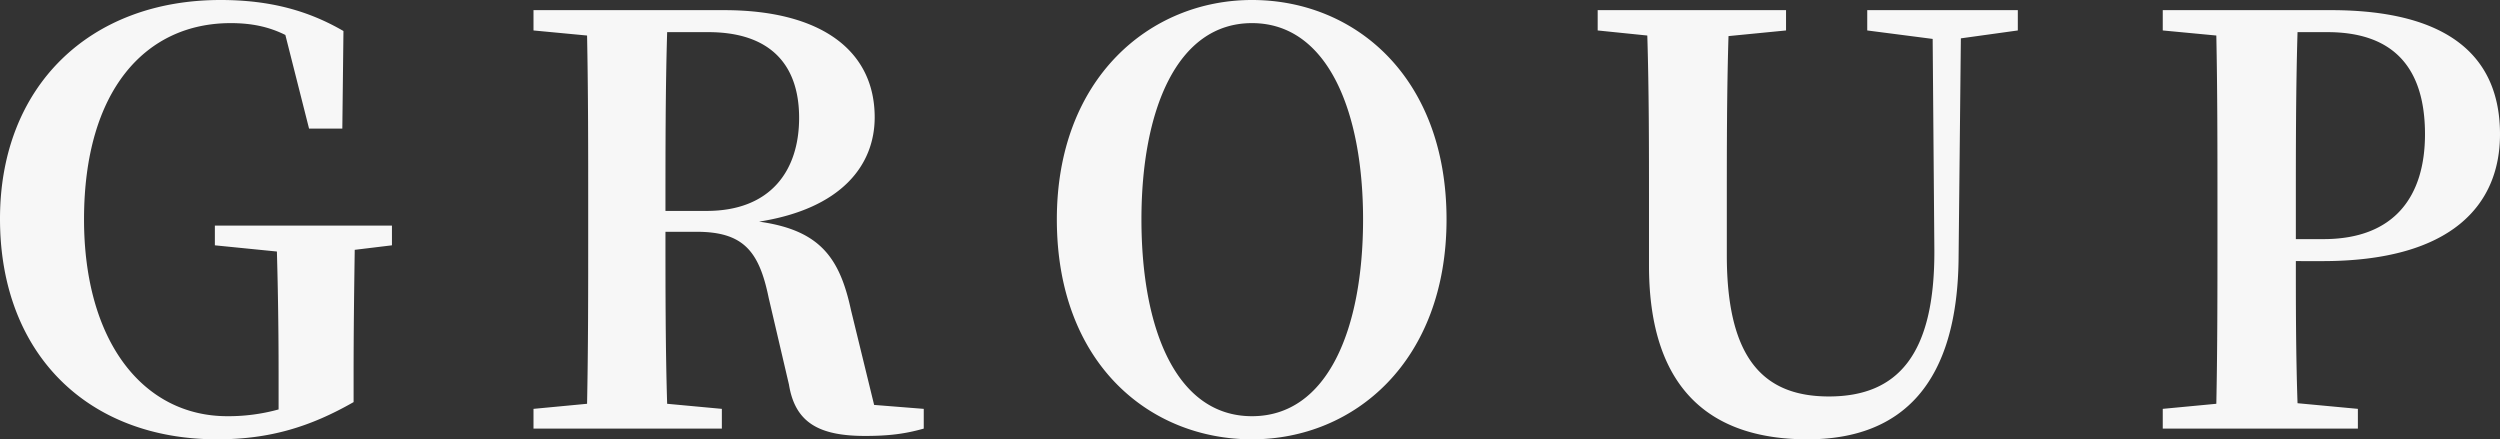
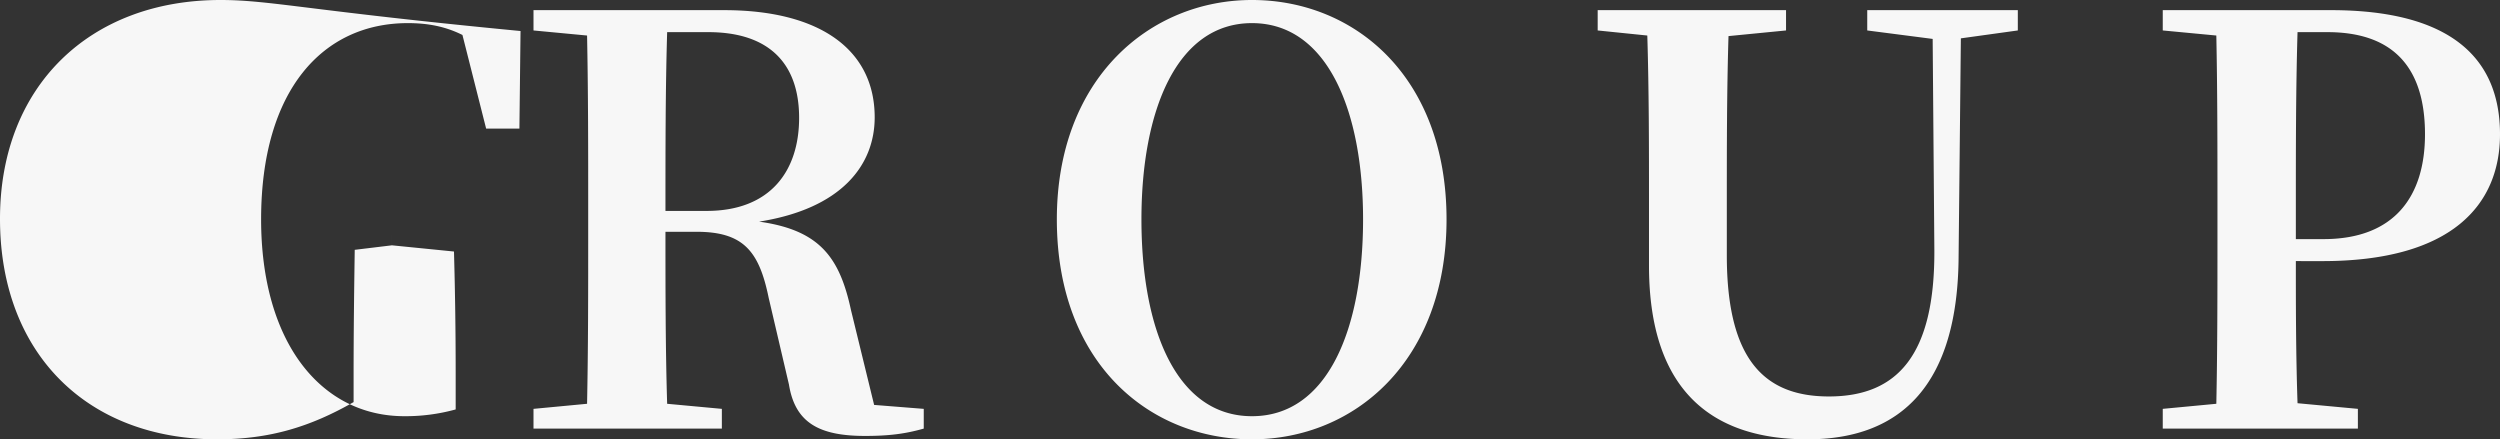
<svg xmlns="http://www.w3.org/2000/svg" width="1019.59" height="179.17">
  <rect width="100%" height="100%" fill="#333333" stroke="none" />
-   <path data-name="パス 5410" d="M159.85 92H87.63v8.05l25.3 2.53c.46 16.56.69 32.66.69 49.45v14.95a76.723 76.723 0 01-20.93 2.76c-34.04 0-58.42-30.13-58.42-80.27 0-52.9 25.3-80.04 59.8-80.04 8.28 0 15.41 1.38 22.31 4.83l9.66 38.18h13.57l.46-39.79C125.81 4.37 110.17 0 89.93 0 36.57 0 0 35.19 0 89.24c0 54.97 35.65 89.93 88.55 89.93 21.39 0 37.95-5.06 55.66-15.18v-11.27c0-18.17.23-34.73.46-50.83l15.18-1.84zm111.55-5.98c0-26.45 0-49.68.69-72.91h16.79c24.61 0 37.03 12.65 37.03 34.96 0 21.39-11.5 37.95-37.72 37.95zm85.1 79.12l-9.43-38.64c-4.6-21.39-12.65-32.66-37.49-36.11 33.58-5.29 47.15-23 47.15-42.55 0-27.37-22.08-43.7-61.41-43.7h-77.74v8.28l21.85 2.07c.46 23.23.46 46.46.46 69.46v11.27c0 23.46 0 46.69-.46 69.46l-21.85 2.07v8.05h76.82v-8.05l-22.31-2.07c-.69-22.77-.69-46-.69-70.15h12.65c19.09 0 25.53 7.82 29.44 26.91l8.28 35.42c2.53 15.64 12.42 20.93 31.05 20.93 10.12 0 16.56-.92 23.92-2.99v-8.05zm109.02-75.67c0-44.16 14.26-80.04 45.08-80.04s45.31 35.88 45.31 80.04c0 44.85-14.49 80.27-45.31 80.27s-45.08-35.42-45.08-80.27zM510.6 0c-41.63 0-79.58 31.97-79.58 89.47 0 58.65 37.72 89.7 79.58 89.7s79.35-31.97 79.35-89.7C589.95 31.28 552.46 0 510.6 0zm312.34 4.14h-61.41v8.28l26.68 3.45.69 86.02c.23 42.78-14.95 59.8-43.01 59.8-26.45 0-41.63-15.18-41.63-57.5V82.8c0-22.77 0-45.77.69-68.08l23.46-2.3V4.14h-76.82v8.28l20.24 2.07c.69 22.77.69 45.77.69 68.31v25.53c0 51.52 26.22 70.84 64.63 70.84 38.64 0 61.41-22.77 61.64-74.75l.92-88.78 23.23-3.22zm126.27 8.97c26.91 0 39.79 14.49 39.79 41.63 0 25.3-12.42 42.78-41.4 42.78h-11.27V83.95c0-23.92 0-47.61.69-70.84zm-2.07 93.38c53.13 0 72.45-23.23 72.45-51.75 0-31.28-20.47-50.6-69-50.6h-68.54v8.28l21.85 2.07c.46 23.23.46 46.46.46 69.46v11.27c0 23.46 0 46.69-.46 69.46l-21.85 2.07v8.05h79.58v-8.05l-24.61-2.3c-.69-20.24-.69-40.02-.69-57.96z" fill="#f7f7f7" />
+   <path data-name="パス 5410" d="M159.85 92v8.05l25.3 2.53c.46 16.56.69 32.66.69 49.45v14.95a76.723 76.723 0 01-20.93 2.76c-34.04 0-58.42-30.13-58.42-80.27 0-52.9 25.3-80.04 59.8-80.04 8.28 0 15.41 1.38 22.31 4.83l9.66 38.18h13.57l.46-39.79C125.81 4.37 110.17 0 89.93 0 36.57 0 0 35.19 0 89.24c0 54.97 35.65 89.93 88.55 89.93 21.39 0 37.95-5.06 55.66-15.18v-11.27c0-18.17.23-34.73.46-50.83l15.18-1.84zm111.55-5.98c0-26.45 0-49.68.69-72.91h16.79c24.61 0 37.03 12.65 37.03 34.96 0 21.39-11.5 37.95-37.72 37.95zm85.1 79.12l-9.43-38.64c-4.6-21.39-12.65-32.66-37.49-36.11 33.58-5.29 47.15-23 47.15-42.55 0-27.37-22.08-43.7-61.41-43.7h-77.74v8.28l21.85 2.07c.46 23.23.46 46.46.46 69.46v11.27c0 23.46 0 46.69-.46 69.46l-21.85 2.07v8.05h76.82v-8.05l-22.31-2.07c-.69-22.77-.69-46-.69-70.15h12.65c19.09 0 25.53 7.82 29.44 26.91l8.28 35.42c2.53 15.64 12.42 20.93 31.05 20.93 10.12 0 16.56-.92 23.92-2.99v-8.05zm109.02-75.67c0-44.16 14.26-80.04 45.08-80.04s45.31 35.88 45.31 80.04c0 44.85-14.49 80.27-45.31 80.27s-45.08-35.42-45.08-80.27zM510.6 0c-41.63 0-79.58 31.97-79.58 89.47 0 58.65 37.72 89.7 79.58 89.7s79.35-31.97 79.35-89.7C589.95 31.28 552.46 0 510.6 0zm312.34 4.14h-61.41v8.28l26.68 3.45.69 86.02c.23 42.78-14.95 59.8-43.01 59.8-26.45 0-41.63-15.18-41.63-57.5V82.8c0-22.77 0-45.77.69-68.08l23.46-2.3V4.14h-76.82v8.28l20.24 2.07c.69 22.77.69 45.77.69 68.31v25.53c0 51.52 26.22 70.84 64.63 70.84 38.64 0 61.41-22.77 61.64-74.75l.92-88.78 23.23-3.22zm126.27 8.97c26.91 0 39.79 14.49 39.79 41.63 0 25.3-12.42 42.78-41.4 42.78h-11.27V83.95c0-23.92 0-47.61.69-70.84zm-2.07 93.38c53.13 0 72.45-23.23 72.45-51.75 0-31.28-20.47-50.6-69-50.6h-68.54v8.28l21.85 2.07c.46 23.23.46 46.46.46 69.46v11.27c0 23.46 0 46.69-.46 69.46l-21.85 2.07v8.05h79.58v-8.05l-24.61-2.3c-.69-20.24-.69-40.02-.69-57.96z" fill="#f7f7f7" />
</svg>